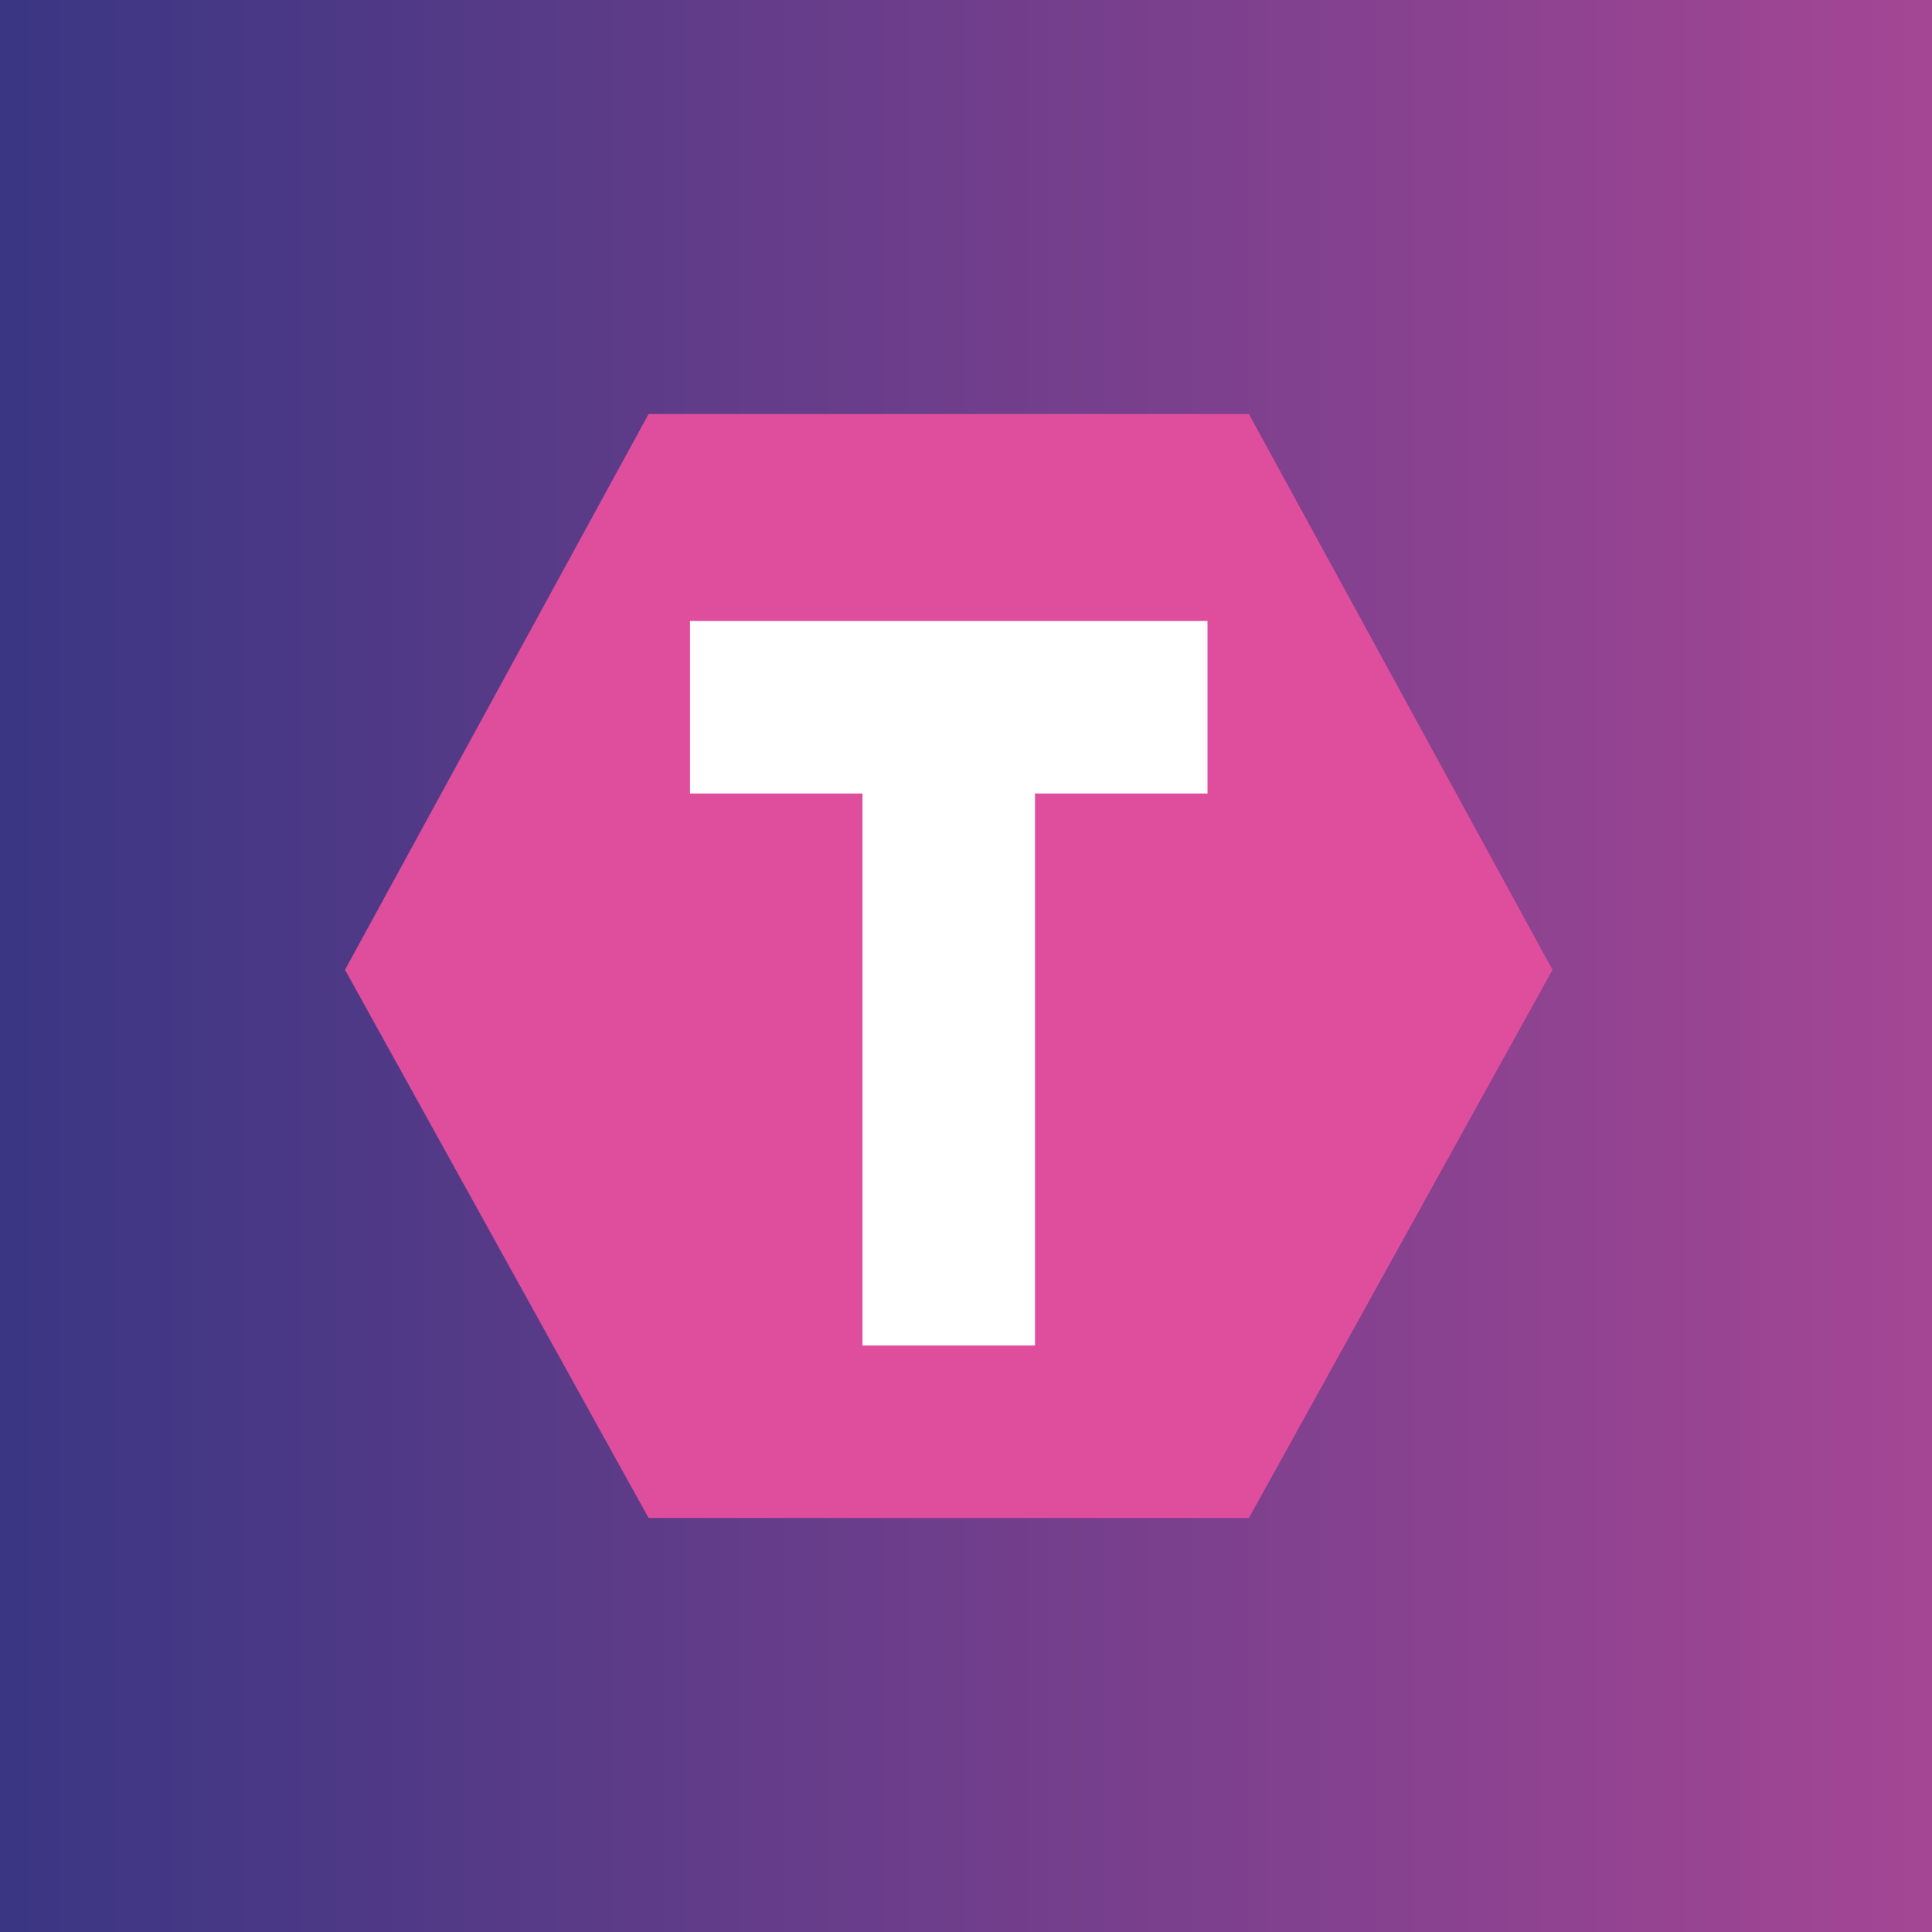
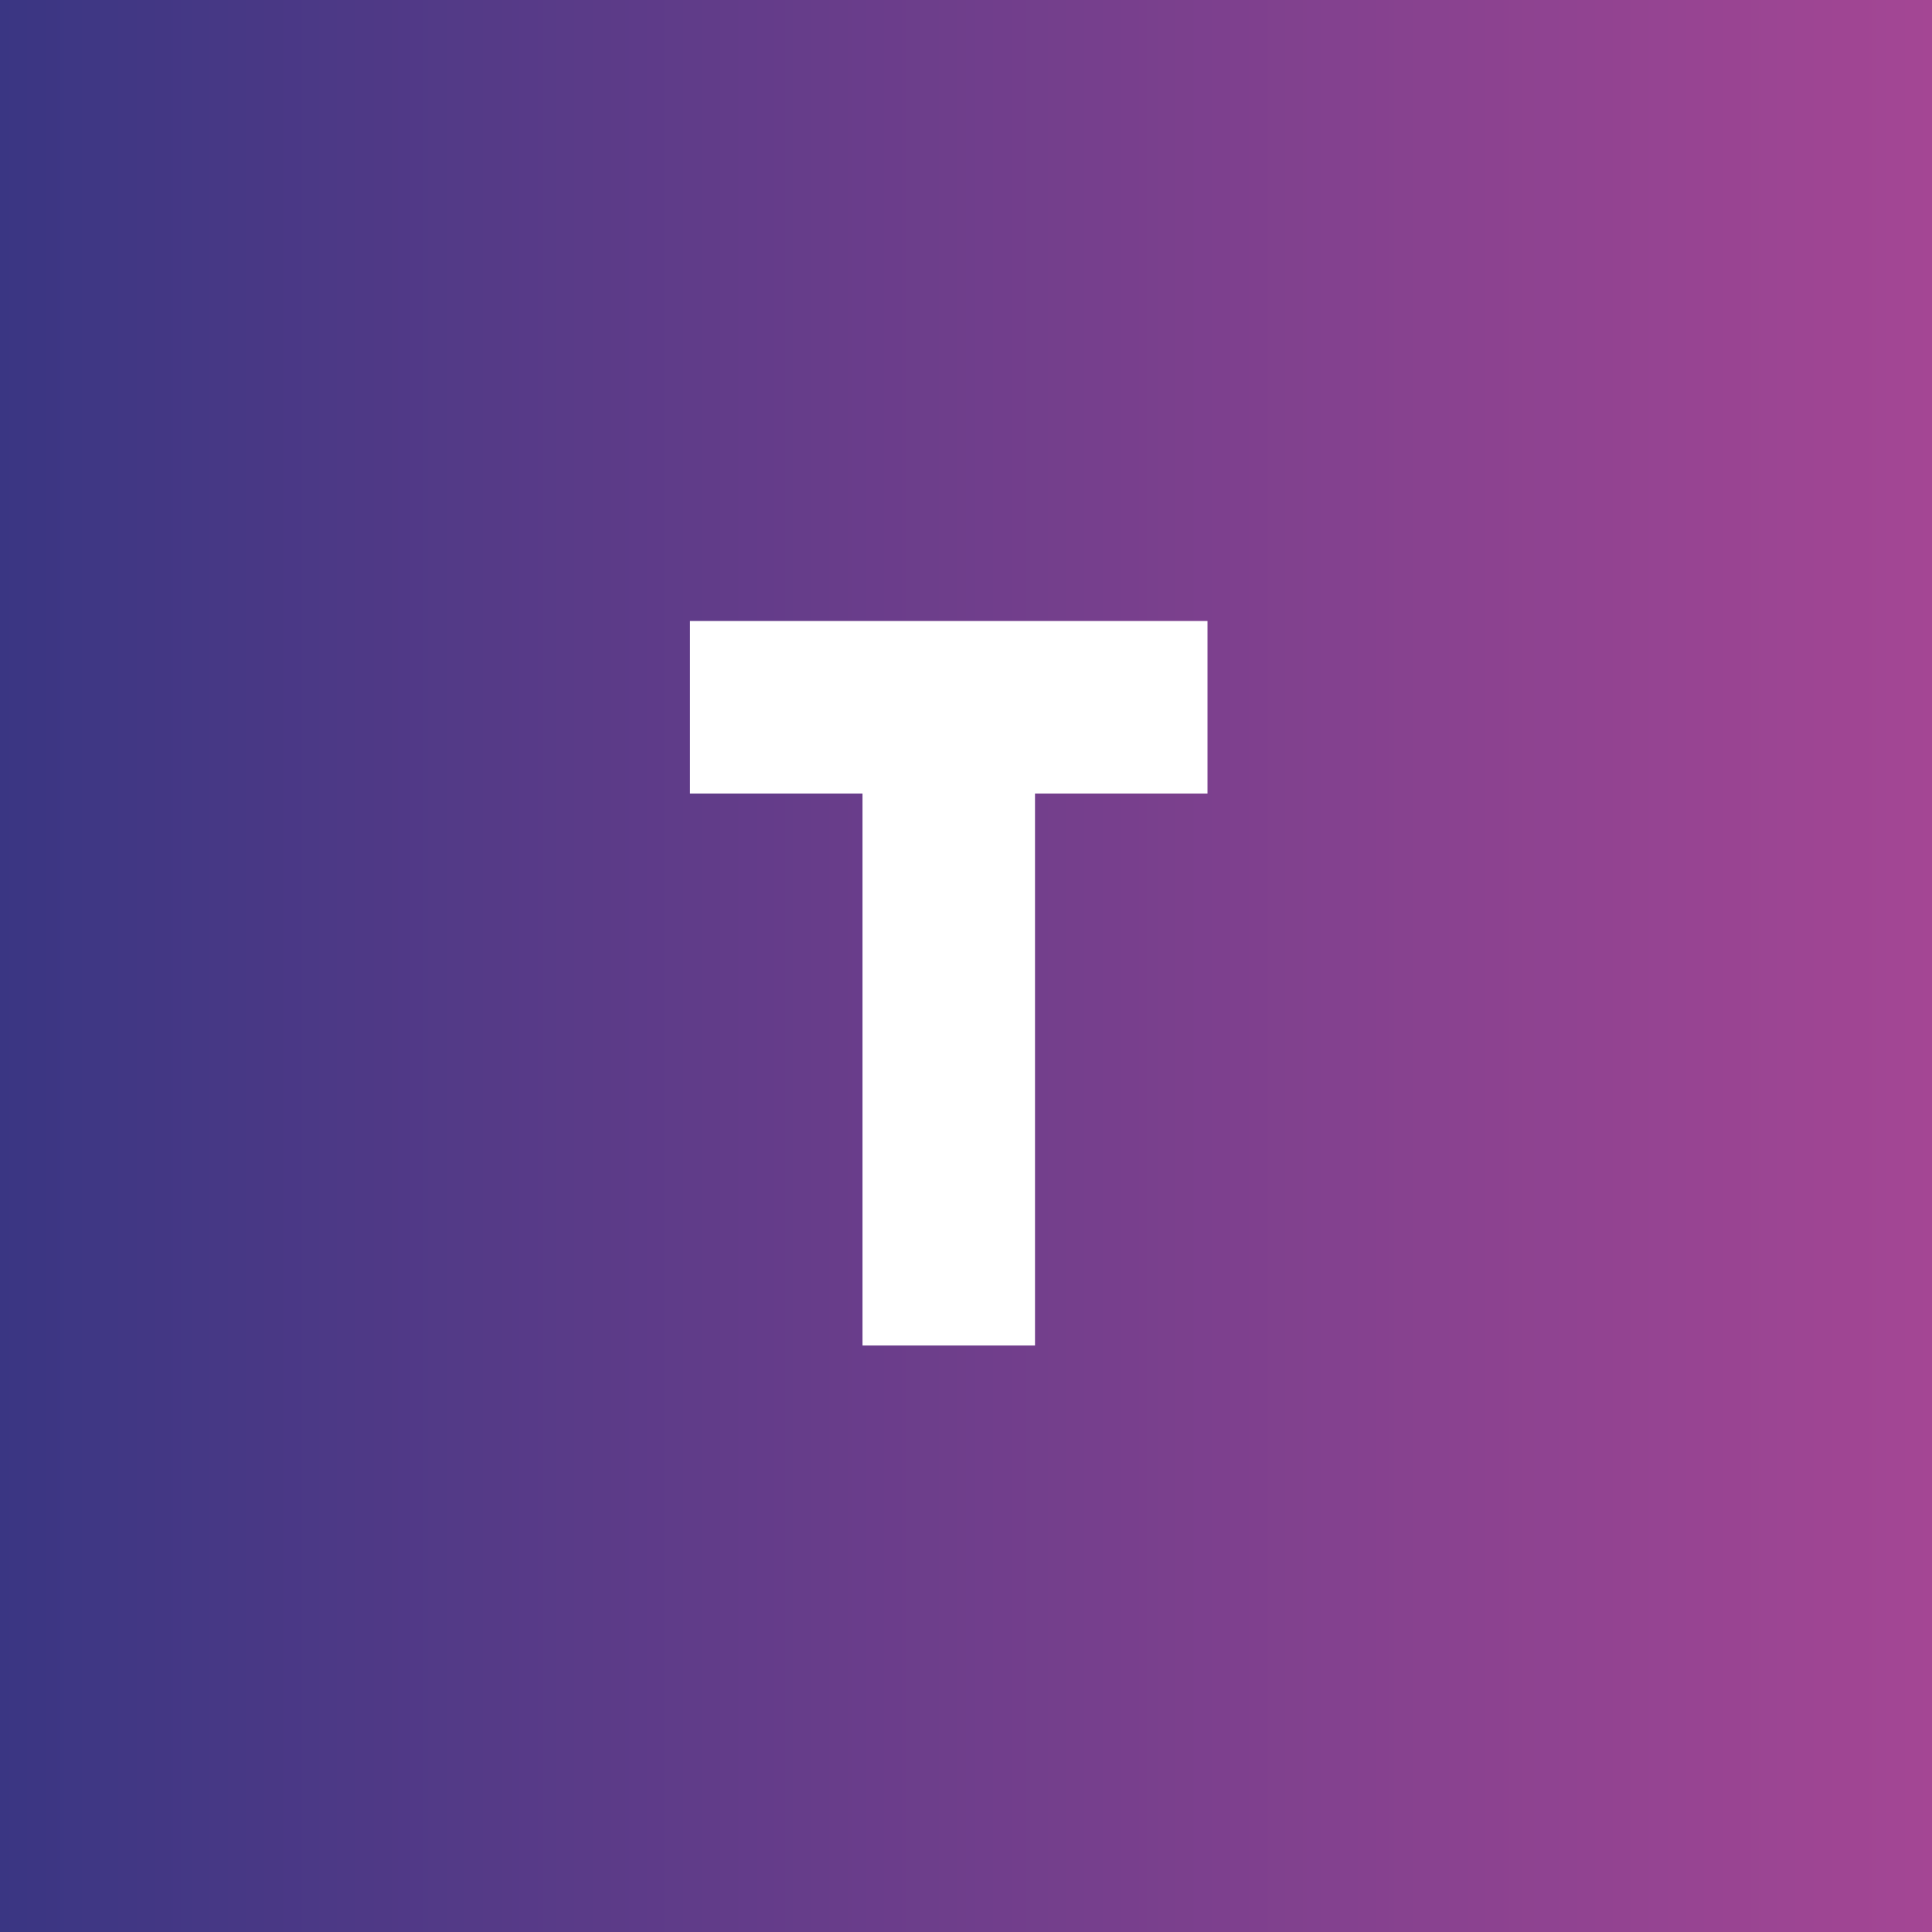
<svg xmlns="http://www.w3.org/2000/svg" width="56" height="56" viewBox="0 0 56 56">
  <rect x="0" y="0" width="56" height="56" fill="#333333" stroke="none" />
  <path fill="url(#apdup1u5u)" d="M0 0h56v56H0z" />
-   <path d="M36.2 12H18.8L10 28.11 18.8 44h17.4L45 28.11 36.2 12Z" fill="#DF4E9D" />
  <path d="M35 18H20v5h5v16h5V23h5v-5Z" fill="#fff" />
  <defs>
    <linearGradient id="apdup1u5u" x1="0" y1="28" x2="56" y2="28" gradientUnits="userSpaceOnUse">
      <stop stop-color="#3A3683" />
      <stop offset="1" stop-color="#A44694" />
    </linearGradient>
  </defs>
</svg>